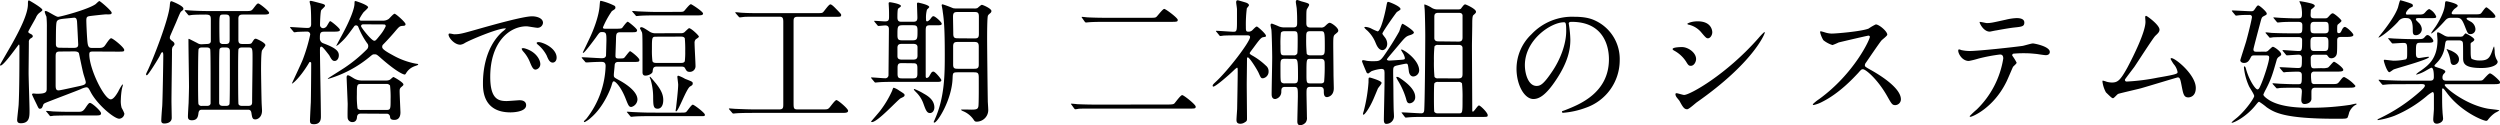
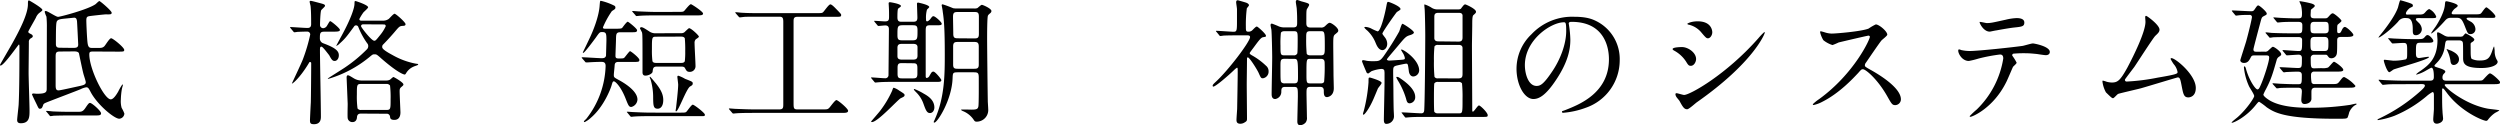
<svg xmlns="http://www.w3.org/2000/svg" width="858.3" height="42.98" viewBox="0 0 858.3 42.98">
  <g id="レイヤー_2" data-name="レイヤー 2">
    <g id="レイヤー_1-2" data-name="レイヤー 1">
      <g>
        <path d="M10.6,13.15a1.33,1.33,0,0,0-.69,1.3c0,1.67-.09,9-.09,10.51,0,2,.32,11.12.32,13,0,2.08,0,4.35-3,4.35-1.25,0-1.25-.79-1.25-1.16,0-.55.46-4.35.51-5.18.27-5.1.27-14.54.27-20,0-.18,0-.69-.18-.69S1.34,22.51.19,22.51c-.14,0-.19-.1-.19-.23s3.66-6.35,4.31-7.55C6.67,10.47,9.59,4.86,9.59,1.44c0-.84,0-1.3.37-1.3.09,0,4.58,2.59,4.58,3.24,0,.23,0,.28-1.11,1.11a4.1,4.1,0,0,0-1.11,1.58c-.37.74-2.6,4.58-2.6,4.77,0,.41.14.46.93.88.37.18.6.37.6.78C11.25,12.74,11,12.92,10.6,13.15Zm21.77,4.54c-1.34,0-1.71,0-1.71,1,0,5,5.14,15.42,7.36,15.42.88,0,1.85-1.43,2.55-2.64A18.59,18.59,0,0,1,42,29a.2.2,0,0,1,.19.18c0,.14-.28,1.07-.33,1.3a24.78,24.78,0,0,0-.37,3.7,8.15,8.15,0,0,0,.28,2.87A10.86,10.86,0,0,1,42.7,39a1.88,1.88,0,0,1-1.76,1.76c-1.72,0-7.46-4.77-9.77-9.08-.65-1.25-.88-1.71-1.53-1.71a6.49,6.49,0,0,0-1.95.65c-.69.32-10,3.84-11.81,4.58-.64.28-.92.42-1.06.84-.28.78-.42,1.29-1.11,1.29-.33,0-.42,0-1-1.25-.28-.6-1.71-3.47-1.71-3.66s.18-.32.5-.32c.14,0,.93.09,1.12.09,3.28,0,3.42-.6,3.42-1.85,0-3,.05-17.64.05-21a34,34,0,0,0-.14-3.61,9.79,9.79,0,0,1-.6-1.62c0-.14.05-.33.37-.33.65,0,3.47,2,4.21,2s10.24-2.5,12.88-4.35C33,1.3,33.85.37,34.13.37s4.21,3.33,4.21,4-.64.56-1.94.56c-.6,0-5.42.55-5.65.6-.83.14-1.11.33-1.11,1.48s.23,6.3.42,7.69c.23,1.76.78,1.76,1.85,1.76h1.62c1.16,0,1.67,0,2.27-.56.37-.32,1.76-2.77,2.36-2.77s4.49,3.15,4.49,4c0,.6-.23.6-2.45.6Zm-5.79,20.7c1.34,0,1.85,0,2.78-1.39s1.2-1.67,1.53-1.67c.69,0,3.8,2.78,3.8,3.57s-.79.74-2.5.74h-8c-4,0-5.37.09-5.84.09a6.3,6.3,0,0,1-1,.14c-.18,0-.28-.14-.41-.32l-.88-1.07c-.14-.13-.24-.23-.24-.27s.1-.14.19-.14c.32,0,1.76.14,2,.18,2.27.1,4.17.14,6.34.14Zm-6-20.7c-1.48,0-1.48.56-1.48,2.13v9.4c0,1.21.14,1.81,1,1.81.46,0,2.13-.37,7.18-1.48,1.43-.33,2.17-.51,2.17-1.3,0-.46-.74-2.55-.83-3-.32-1.12-1.48-6.86-1.53-7-.32-.6-1.2-.6-1.8-.6ZM25,16.44c1.11,0,1.85-.05,1.85-1.16,0-.14-.37-7.64-.41-8-.1-.65-.23-1.21-1-1.21l-3.66.37c-1.2.14-1.76.28-2.13.7s-.46,1.29-.46,8c0,1.25.78,1.25,1.52,1.25Z" />
-         <path d="M59.15,14.08c.51.37.74.65.74,1s0,.28-.65,1.06a3,3,0,0,0-.19,1.3c0,2.73-.18,14.82-.18,17.27,0,.93.09,4.91.09,5.75,0,1.38-1.25,1.94-2.59,1.94-1,0-1-.74-1-1,0-.74.18-3.29.32-4.91.14-1.8.37-15.42.37-17.5,0-.14,0-1.07-.32-1.07s-.51.51-.93,1.35-3.93,6.57-4.4,6.57c-.18,0-.27-.23-.27-.37s.46-1.06.55-1.25c1.81-3.75,7.27-17.64,7.6-22.32.09-1.07.13-1.48.6-1.48.14,0,4.07,1.57,4.07,2.5,0,.41-.09.51-.74,1-.28.23-.46.6-1.8,3.84-.33.74-1.95,4.45-1.95,4.49a1.72,1.72,0,0,0-.14,1A2.78,2.78,0,0,0,59.15,14.08ZM71,15.1c.74,0,1.29-.19,1.38-.88V7.13c0-1.62,0-2.13-1.89-2.13-.1,0-3.39,0-4.59.14-.14,0-.83.14-1,.14s-.23-.14-.42-.32l-.88-1.07c-.18-.23-.18-.23-.18-.28s0-.14.13-.14c.28,0,1.72.14,2,.14,1.35.09,3.75.19,6.35.19h12c2.13,0,2.36,0,3-.79,1.25-1.62,1.38-1.81,1.8-1.81S92.4,3.8,92.4,4.4s-1,.6-2.5.6H83.46c-.7,0-1.62,0-1.62,1.39v7.32c0,1.25.55,1.39,1.39,1.39h2c.7,0,1.07-.1,1.3-.51.65-1,.79-1.3,1.3-1.3.23,0,3.29,1.34,3.29,2.22,0,.33-1,1.49-1.16,1.81-.33.74-.33,5.7-.33,6.85,0,.7.1,7.88.19,11,0,.42.14,2.36.14,2.82,0,2.23-1.48,3-2.27,3-1,0-1.11-.51-1.39-2.32-.19-1-.79-1-1.2-1H69.38c-.46,0-1.11,0-1.25,1.21-.14,1.06-.32,2.41-2.27,2.41-1.34,0-1.34-.84-1.34-1.39s.18-3.75.23-4.45c.09-2.82.14-5.28.14-5.6,0-2.27-.19-13.48-.19-16,0-.46,0-.51.14-.51s2.41,1.21,2.83,1.39a2.54,2.54,0,0,0,1.53.47Zm0,21.25c.37,0,1.16,0,1.3-.83,0-.42,0-8.71,0-9.77,0-1.44,0-8.48-.13-8.85-.24-.6-.93-.6-1.21-.6H69.38c-.28,0-1,0-1.2.6C68,17.27,68,26.72,68,28.16c0,.88,0,7.22.14,7.59a1.11,1.11,0,0,0,1.2.6Zm6.58,0c.27,0,1,0,1.2-.6.14-.37.14-9.26.14-10.7v-7.5c0-.92-.46-1.25-1.34-1.25h-1c-.27,0-1,0-1.2.6-.14.37-.14,5.33-.14,6.12,0,1.2,0,12.08,0,12.45.14.7.6.88,1.29.88ZM76.6,5c-1.29,0-1.29.33-1.29,4.17,0,.83,0,5.05.14,5.37a1.15,1.15,0,0,0,1.15.56h1c1.25,0,1.25-.79,1.25-1.9V6.53c0-.69,0-1.53-1.25-1.53Zm8.62,31.35c1,0,1.34-.37,1.34-1.29,0-3.62.14-11,.14-14.91,0-3.48,0-3.85-1.34-3.85H83.13c-.32,0-1,0-1.25.6-.13.37-.13,5.33-.13,6.72,0,1.2,0,11.76.13,12.13.24.6,1,.6,1.25.6Z" />
        <path d="M111.25,10.88c-1.43,0-1.43.7-1.43,2.36A1.71,1.71,0,0,0,111,14.87c4.4,1.62,5.33,2.73,5.33,4.12,0,1.16-.69,1.94-1.43,1.94s-1.07-.46-1.9-2c-.61-.74-2.18-2.92-2.64-2.92s-.51.37-.51,1.21c0,3.24.32,19.17.32,22.78,0,.7,0,2.64-2.36,2.64-1.16,0-1.39-.32-1.39-1.34,0-.37.23-5.28.28-5.93s.14-10.28.14-13.66a.39.39,0,0,0-.42-.42c-.18,0-.23.1-.46.51-3.15,5.19-5.75,7.18-5.75,6.86,0-.05,3.25-6.9,3.76-8.25a59.55,59.55,0,0,0,2.54-8.56,1,1,0,0,0-.92-1c-1.81,0-3.38.1-3.52.1a7,7,0,0,1-1,.13c-.13,0-.23-.09-.41-.32l-.88-1.06a.75.75,0,0,1-.19-.28.14.14,0,0,1,.14-.14c.46,0,5,.32,5.84.32,1.25,0,1.25-.92,1.25-1.39,0-1.71,0-4.3-.19-6.06,0-.23-.32-1.25-.32-1.53s.14-.33.41-.33,2.83.7,3.38.84c1,.28,1.49.41,1.49.88,0,.28-1.12,1.2-1.3,1.48-.32.51-.42,4.63-.42,5.05A1.09,1.09,0,0,0,111,9.68a1.64,1.64,0,0,0,1.26-.83c.83-1.39.88-1.58,1.15-1.58s3.29,2.41,3.29,3-1,.6-2.45.6ZM131.4,7.09a3.24,3.24,0,0,0,2.08-.61c.33-.27,1.58-1.76,2-1.76s3.75,2.92,3.75,3.57-.7.56-1.11.6c-.93.09-1.11.28-2.64,2.09-.14.18-2.27,2.64-3.94,4.3a1,1,0,0,0-.32.79c0,.42,0,.93,3.52,2.82a25.79,25.79,0,0,0,8.19,3c.37,0,.65.09.65.28s-1.16.51-1.43.64a5.47,5.47,0,0,0-2.78,2.41c-.1.14-.24.37-.42.37-.42,0-2.55-.74-7.92-5.41-1.67-1.49-1.76-1.53-2.41-1.53s-.65,0-1.85,1a39.8,39.8,0,0,1-14,7.41c-.09,0-.23,0-.23-.09s4.87-3.11,5.75-3.71A48.9,48.9,0,0,0,126,16.9a1.5,1.5,0,0,0,.42-1.06,1.37,1.37,0,0,0-.37-1A26.25,26.25,0,0,1,123,9.22a.82.82,0,0,0-.74-.51c-.47,0-.6.23-.88.64-2.46,3.34-2.87,3.89-4.82,5.65a3.24,3.24,0,0,1-1.16.79s1.67-3.15,1.76-3.29c3.71-6.76,4.5-10,4.54-11.06s0-1.07.42-1.07c.09,0,4.26,1.34,4.26,2.13,0,.37-1.53,1.58-1.71,1.9a18,18,0,0,0-1.3,2.13c0,.51.42.56.69.56ZM124,39c-.65,0-1.3.1-1.44,1.16,0,.46-.18,1.76-1.57,1.76a1.61,1.61,0,0,1-1.62-1.34c-.1-.7,0-4.12,0-4.91,0-.09-.37-8.89-.37-9.12s.09-.7.41-.7.51.09,2,1a5.13,5.13,0,0,0,2.92.79h8.29a2.5,2.5,0,0,0,1.25-.28c.18-.09,1-.92,1.2-.92s3.43,1.85,3.43,2.54c0,.33-.23.47-.7.88s-.6.65-.6,1.44c0,1.16.28,7,.28,7.22,0,.51,0,2.64-2.08,2.64-1.3,0-1.44-.51-1.49-1.11a1.13,1.13,0,0,0-1.29-1Zm0-10.18c-1.48,0-1.48.37-1.48,3.61a30,30,0,0,0,.23,4.81,1.38,1.38,0,0,0,1.25.51h8.62c1.48,0,1.48-.37,1.48-3.61a35.66,35.66,0,0,0-.19-4.77,1.43,1.43,0,0,0-1.29-.55Zm.74-20.47c-.51,0-.78.23-.78.64s3.56,5,4.53,5c.47,0,.61-.19,2.13-2.08a13.64,13.64,0,0,0,1.81-2.92c0-.6-.51-.6-.74-.6Z" />
-         <path d="M155.9,11.76c1.95,0,2.64-.18,9-2C169,8.61,179.61,5.6,182.67,5.6c1.67,0,3.75.65,3.75,2.23a1.85,1.85,0,0,1-1.9,1.71c-.6,0-3.24-.51-3.75-.51-5.88,0-12.46,5.42-12.46,17.37,0,7.78,2.92,8.29,5.65,8.29.7,0,4-.28,4.4-.28,1.44,0,2.27.6,2.27,1.71,0,2.46-5.09,2.46-5.37,2.46-9.45,0-9.45-7.74-9.45-9.91s.05-11.86,6.72-17.83a8.94,8.94,0,0,0,1.16-1c0-.09-.19-.09-.28-.09-2.69,0-12.27,4.08-13.8,5a3.59,3.59,0,0,1-1.58.6c-2.31,0-4.53-3.1-3.93-3.75C154.28,11.35,155.62,11.76,155.9,11.76ZM185.5,22a1.88,1.88,0,0,1-1.62,1.9c-.84,0-1.26-.88-2-2.69a12.1,12.1,0,0,0-2.31-3.61,2.54,2.54,0,0,1-.47-.84c0-.23.51-.27.93-.18C184,17.64,185.5,20.52,185.5,22Zm5.6-2.23c0,1.21-.74,1.72-1.34,1.72-1.12,0-1.63-1.34-2.09-2.46a12,12,0,0,0-3-3.7c-.24-.19-.42-.37-.42-.6s.51-.28.65-.28a4.26,4.26,0,0,1,1.15.23C188.74,15.56,191.1,17.55,191.1,19.77Z" />
        <path d="M212.36,21.26c-.92,0-1.29.32-1.34,1.2s-.28,2.73-.28,3.24c0,.84.09.88,1.62,1.72,1.72.92,6.49,3.7,6.49,6.76a2.76,2.76,0,0,1-2.09,2.54c-.83,0-1-.41-2.08-3.14-1.62-4-3.47-5.65-3.89-5.65s-.46.18-.88,1.57c-.23.79-2.5,7-6.95,10.84a9,9,0,0,1-2.22,1.57c-.23,0-.28-.14-.28-.18,0-.24.79-.84.88-1a30.67,30.67,0,0,0,6.58-18.06c0-1.34-.74-1.43-1.58-1.43-1.11,0-3.29.09-4.49.18l-.65,0c-.14,0-.23-.09-.37-.28l-.92-1.06c-.19-.24-.19-.24-.19-.33s.05-.09.14-.09c1.06,0,5.74.32,6.67.32.51,0,1.34,0,1.53-.88,0-.23.14-4.81.14-5.28,0-2.41-.1-2.82-1.58-2.82-.74,0-.88.23-2.13,2-.65.88-3.8,5.14-4.21,5.14-.1,0-.19-.05-.19-.14.79-1.62,2.13-4.4,2.59-5.42.84-1.8,3-6.9,3.2-10.88C206,.42,206,.28,206.3.28A20.34,20.34,0,0,1,211,2a.67.67,0,0,1,.28.6c0,.46-.18.56-1.2,1.2A29.81,29.81,0,0,0,207,9.4c0,.46.46.46.69.46h3.94c1.43,0,1.8-.09,2-.32s1.48-2.08,1.9-2.08c.23,0,3.19,2.36,3.19,2.91,0,.7-.55.7-1.8.7h-4c-1.34,0-1.39.69-1.43,2.08,0,.93-.19,5.37-.19,6,0,.92.51.92,1.25.92,1.07,0,1.48,0,1.76-.23s1.72-2.27,2-2.27,3.2,2.27,3.2,3-.33.7-2.87.7Zm21,17.41c1.81,0,2,0,2.36-.37s1.67-2.36,2.13-2.36S242,38.76,242,39.36s-.19.51-2,.51H223.57c-1,0-4.21,0-5.83.14-.14,0-.84.09-1,.09s-.27-.09-.41-.27l-.88-1.07c-.19-.23-.24-.23-.24-.32s.1-.09.19-.09c.32,0,1.76.13,2,.13,2.13.1,4.21.19,6.34.19Zm-.92-34.59c1.89,0,2.13,0,2.5-.38s1.8-2.26,2.27-2.26c.27,0,4.16,2.54,4.16,3.19s-.78.65-2.27.65h-13.7c-1,0-4.22,0-5.84.14-.14,0-.83.09-1,.09s-.28-.09-.42-.32l-.88-1c-.18-.23-.23-.28-.23-.33s.09-.09.19-.09c.32,0,1.76.14,2,.14,2.13.09,4.22.19,6.35.19Zm1.43,7.31a1.63,1.63,0,0,0,1.39-.6c1.07-1,1.2-1.11,1.34-1.11.7,0,3.34,2.5,3.34,2.87s-1,.83-1.11,1a1.73,1.73,0,0,0-.37,1.25c0,1.25.32,6.67.32,7.78a1.93,1.93,0,0,1-2,2.09c-.92,0-1.11-.37-1.62-1.3-.14-.28-.42-.51-1.25-.51h-8.38c-1.25,0-1.34.56-1.48,1.76-.05.6-1.35,1.34-2.46,1.34s-1-1-1-1.52c0-11.63,0-12.65-.18-13.3-.09-.23-.7-1.38-.7-1.43a.46.46,0,0,1,.47-.37c.46,0,1,.32,2.78,1.48a3.52,3.52,0,0,0,2.17.6Zm-8.8,17.09c1.58,2,2.64,3.71,2.64,5.84s-.92,3-1.9,3c-1.48,0-1.53-1.07-1.57-3.71a21.35,21.35,0,0,0-.88-6.3,5.73,5.73,0,0,1-.33-.83s.05-.09.14-.14S224.82,28.2,225.05,28.48Zm.33-15.88c-1.58,0-1.58.09-1.58,4.26A28.72,28.72,0,0,0,224,21c.23.6.92.6,1.39.6h8.33c.47,0,1.16,0,1.39-.6a26,26,0,0,0,.14-3.43,42.35,42.35,0,0,0-.14-4.4c-.23-.6-1-.6-1.39-.6ZM232.92,26a12.4,12.4,0,0,1,2.27,1.06c2.37.93,2.64,1,2.64,1.58s-.32.69-.92,1.06c-1.3.83-4,8.52-4.77,8.52a.16.16,0,0,1-.19-.18,7.47,7.47,0,0,1,.14-.88c.14-1.35.74-6.3.74-8.11,0-.41-.28-2.45-.28-2.64a.47.47,0,0,1,.14-.37A.4.4,0,0,1,232.92,26Z" />
        <path d="M260.76,5.74c-3.51,0-5.09,0-5.55.1-.14,0-1.07.13-1.21.13s-.32-.13-.46-.32l-.88-1a3.29,3.29,0,0,1-.23-.32c0-.1.09-.14.18-.14.33,0,1.76.18,2,.18,2.27.14,4.17.14,6.35.14h19.08c1.94,0,2.17,0,2.54-.32s1.95-2.69,2.5-2.69,1.76,1.34,2.41,2c1.16,1.21,1.3,1.35,1.3,1.62,0,.65-.23.65-2,.65h-13c-1.34,0-1.34.7-1.34,1.76V35.1c0,2,0,2.46,1.34,2.46h8.52c1.67,0,1.85,0,2.41-.56.41-.41,1.94-2.64,2.45-2.64s4,2.92,4,3.66-.93.74-2.22.74H258.59c-2.73,0-4.77.05-5.84.14-.18,0-.78.09-.92.09a.57.57,0,0,1-.47-.27l-.92-1.07c-.1-.14-.19-.23-.19-.32s.05-.1.19-.1c.32,0,1.71.14,2,.14,2.27.1,4.67.19,6.34.19h8.75c1.35,0,1.39-.6,1.39-1.81V7.55c0-1.48-.28-1.81-1.39-1.81Z" />
        <path d="M306.71,28.11c-1.43,0-3.52,0-5.14.14-.14,0-.83.09-1,.09s-.28-.09-.42-.28L299.26,27c-.19-.23-.19-.23-.19-.33s.09-.09.19-.09c.64,0,3.79.28,4.53.28a1.09,1.09,0,0,0,1.25-1c0-.37.14-14.45.14-15.79,0-.79-.23-1.34-1.29-1.34-.33,0-2,.18-2.27.18s-.23-.09-.42-.28l-.88-1.06c-.18-.23-.18-.23-.18-.33s.09-.09.14-.09c.5,0,3,.19,3.56.19,1.39,0,1.39-.6,1.39-1.81,0-.88,0-1.85-.05-2.69,0-.27-.09-1.66-.09-1.71,0-.32.28-.37.46-.37s3.76.56,3.76,1.3c0,.23-.33.41-.93.88-.28.18-.28,2.36-.28,3,0,1.53.7,1.53,1.62,1.53h3.48c1,0,1.76,0,1.76-1.39,0-.65-.14-4-.14-4.77a.37.37,0,0,1,.41-.42s3.8.74,3.8,1.53c0,.18-.69.74-.79.92a10.14,10.14,0,0,0-.32,3.2c0,.42,0,.79.37.79s.79-.47,1-.65c.74-1,.84-1.11,1.21-1.11.55,0,2.82,2,2.82,2.59s-.88.51-2.13.51h-1.67c-1.66,0-1.71.32-1.71,2.32V26.07c0,.23,0,.7.37.7a1.24,1.24,0,0,0,.88-.65c.79-1.39.88-1.53,1.44-1.53s2.68,2.55,2.68,2.92c0,.6-.6.6-1.71.6Zm3.85,4.54c0,.46-.33.6-1.3,1.06s-7.92,8.2-9.91,8.2c-.19,0-.28-.09-.28-.18s2.83-3.25,3.29-3.94a34.33,34.33,0,0,0,3.94-6.67c.18-.56.32-1,.55-1a6.85,6.85,0,0,1,1.9,1C310.37,32.14,310.56,32.28,310.56,32.65Zm2.5-18.8c1.94,0,1.94-.37,1.94-3.43,0-1.67-.46-1.76-1.94-1.76h-3c-1.95,0-1.95.37-1.95,3.43,0,1.66.46,1.76,1.95,1.76Zm0,6.62c1.11,0,1.94,0,1.94-1.39V16.21c0-1.16-1-1.16-1.94-1.16h-3c-1.11,0-1.95,0-1.95,1.39,0,.32,0,2.73,0,2.83,0,1.2.92,1.2,1.9,1.2Zm-3.2,1.2c-1.11,0-1.71,0-1.71,1.58v2.08c0,1.53.51,1.58,1.71,1.58h3.38c1.11,0,1.72-.05,1.72-1.58v-2c0-1.57-.51-1.62-1.72-1.62Zm10.93,15.24c0,.88-.51,1.9-1.53,1.9s-1.43-1-2.17-3.06a10.28,10.28,0,0,0-2.55-4.07c-.19-.19-.79-.79-.79-.93a.18.18,0,0,1,.19-.19,20.43,20.43,0,0,1,3.19,1.58C318.29,32.79,320.79,34.18,320.79,36.91Zm13.62-34a2.55,2.55,0,0,0,1.15-.14c.23-.14,1.21-1.11,1.53-1.11s3.29,1.25,3.29,2.13a1,1,0,0,1-.37.7c-.65.55-.7.64-.83.88-.28.6-.28,6.62-.28,7.87,0,2.82.14,16.11.23,21.49,0,.37.14,2.22.14,2.64a4,4,0,0,1-3.89,4.4c-.6,0-.74-.1-1.16-.75a8.06,8.06,0,0,0-3.61-2.87c-.05,0-.88-.41-.6-.51s3,0,3.52,0c1.8,0,2.17-.23,2.36-1.06s.14-8.43.14-9.82c0-1.76-.28-1.94-1.81-1.94h-5.28c-1.85,0-1.81.18-1.9,2.13-.28,7.41-5.23,15.14-6.25,15.14a.21.21,0,0,1-.23-.19c0-.18.42-.92.46-1.11,3.34-7.5,3.34-15.51,3.34-22.23,0-8.66-.28-11.85-.7-14.54,0-.37-.37-2.17-.37-2.27s.14-.27.33-.27a38.15,38.15,0,0,1,3.61,1.34,7.17,7.17,0,0,0,1.39.09Zm-.05,10.28c1.2,0,1.71-.09,1.71-1.53V5.7c0-1.58-.6-1.58-1.8-1.58H329c-1.3,0-1.81.09-1.81,1.67,0,.83.09,4.91.09,5.83,0,1.53.61,1.53,1.9,1.53Zm-.14,10.42c1.07,0,1.81,0,1.81-1.39,0-1.66,0-4.54,0-6.25,0-1.53-.69-1.57-1.76-1.57h-5.14c-1.2,0-1.9,0-1.9,1.52,0,.88,0,5.28,0,6.26,0,1.39.6,1.43,1.71,1.43Z" />
-         <path d="M400.41,35.89c2.13,0,2.5-.09,2.82-.42s2.09-2.82,2.64-2.82,4.63,3.24,4.63,3.94-.23.69-2.4.69H376c-3.89,0-5.28,0-5.83.09a6.67,6.67,0,0,1-1,.14c-.19,0-.33-.23-.42-.32L367.9,36s-.23-.27-.23-.32.09-.09.18-.09c.33,0,1.76.14,2,.18,2.27.09,4.17.14,6.34.14ZM394.25,6.11c2.18,0,2.41,0,2.82-.37s2.13-2.68,2.64-2.68,4.63,3.1,4.63,3.75-.23.69-2.4.69H379.71c-3.89,0-5.28.09-5.88.14-.14,0-.84.09-1,.09s-.32-.18-.41-.27l-.88-1.25a1.69,1.69,0,0,1-.19-.28.13.13,0,0,1,.14-.14c.32,0,1.76.18,2,.18,2.27.1,4.21.14,6.39.14Z" />
        <path d="M425.89,12.13c-1.3,0-4.26,0-5.93.1a8.34,8.34,0,0,1-1,.13c-.19,0-.28-.13-.42-.32L417.69,11c-.19-.19-.23-.24-.23-.33s.09-.09.18-.09c.93,0,5,.32,5.84.32,1.2,0,1.2-.41,1.2-4.21V3.15c0-.37-.28-2-.28-2.32s.05-.74.56-.74c.09,0,3,.84,3,.88.37.14.84.47.84.84,0,.18-.65.88-.74,1.06a43.46,43.46,0,0,0-.33,6.21c0,1.43,0,1.8.88,1.8a1.87,1.87,0,0,0,1.48-.65c1-1,1.16-1.11,1.44-1.11s3.1,2.5,3.1,3.15c0,.33,0,.33-1,.51-.69.09-1.48,1.16-3.19,3.48-1.25,1.66-1.39,1.85-1.39,2s.05.33.69.7a23.59,23.59,0,0,1,4.91,3.61,2.41,2.41,0,0,1,.88,1.94,2.3,2.3,0,0,1-1.94,2.37c-.65,0-.74-.19-1.48-1.86-.47-1.06-3.11-5.32-3.71-5.32-.28,0-.28.37-.28.51,0,1.34-.09,7.45-.09,8.66,0,1.85.09,10.05.09,11.71,0,.79,0,1-.88,1.49a2.6,2.6,0,0,1-1.39.41c-1.06,0-1.34-.51-1.34-1.29s.23-3.43.23-4c.05-2.36.19-10.24.19-12.41,0-1.39,0-1.53-.28-1.53a6.58,6.58,0,0,0-1,.83c-1.81,1.76-6.3,5.65-7.08,5.65-.14,0-.24-.09-.24-.32s.24-.56.84-1.11c4.44-4,12-14,12-15.56,0-.61-.6-.61-1.11-.61Zm24,17.69c-1.34,0-1.34.61-1.34,2.37,0,1.11.14,6.76.14,8A2.62,2.62,0,0,1,448.3,42a2.77,2.77,0,0,1-1.9,1c-1,0-1-1-1-1.39,0-.65.18-7.69.18-8.48,0-2.92,0-3.29-1.38-3.29h-3c-1.3,0-1.3.74-1.3,1.81A2.49,2.49,0,0,1,437.83,34c-1.25,0-1.25-1.25-1.25-1.72,0-1.8.19-10.55.19-12.55,0-1.71-.14-8.38-.28-9.58a14,14,0,0,1-.28-1.48c0-.14,0-.56.47-.56.09,0,2.17.83,2.31.93a5,5,0,0,0,2.13.37H444c1.34,0,1.34-.65,1.34-1.86s0-2.59-.14-4.53c0-.33-.32-2-.32-2.37S445,0,445.43,0a11.42,11.42,0,0,1,1.2.42c2.55.69,2.83.78,2.83,1.34a10.9,10.9,0,0,1-.79,1.39c-.18.65-.18,1.06-.18,4.63,0,.74,0,1.67,1.39,1.67h3.51A1.82,1.82,0,0,0,455,8.89c.83-.79,1.16-1.06,1.53-1.06.6,0,2.92,1.66,2.92,2.64,0,.41-.14.55-.88,1.15s-.84.65-.84,3.71c0,1.43.09,8.66.09,10.33,0,.64.1,3.89.1,4.63,0,2.82-2.18,3.05-2.32,3.05-1.11,0-1.11-1.15-1.11-2.17,0-1.25-.69-1.35-1.48-1.35ZM444.13,19a1.21,1.21,0,0,0,1.25-.65c.14-.37.14-4,.14-4.59,0-2.73,0-3.05-1.39-3.05H441c-.46,0-1.06.09-1.25.6a35.12,35.12,0,0,0-.14,4.35c0,3,0,3.34,1.39,3.34ZM441,20.19c-1.39,0-1.39.56-1.39,2.69,0,4.54,0,5.05.37,5.42a1.47,1.47,0,0,0,1.07.32h3.2c1.38,0,1.38-.6,1.38-2.41,0-6-.13-6-1.48-6ZM453.39,19c1.44,0,1.44-.56,1.44-3.11,0-5.18-.09-5.18-1.48-5.18h-3.52c-1.39,0-1.39.55-1.39,2.41a49,49,0,0,0,.18,5.32c.28.56,1,.56,1.26.56Zm-3.51,1.2c-1.35,0-1.35,0-1.35,5.14,0,3,0,3.29,1.39,3.29h3.47c.33,0,1,0,1.21-.6a56.07,56.07,0,0,0,.18-6.35c0-1.15-.41-1.48-1.39-1.48Z" />
        <path d="M474.24,23.66a12.69,12.69,0,0,0-3.38.79c-.18.09-1,.79-1.16.79a.82.82,0,0,1-.51-.32c-.13-.28-1.57-3.66-1.57-3.85,0-.37.23-.42.42-.42a11.44,11.44,0,0,1,1.25.24A16.63,16.63,0,0,0,472,21c1.58,0,2-.33,3-1.67a99.45,99.45,0,0,0,5.38-8.52c.18-.42.78-2.64,1.11-2.64s3.93,2.31,3.93,3c0,.46-1.06.83-1.43.92-1.3.42-1.58.7-4.08,3.71-3.38,4-3.75,4.4-3.75,4.63s.51.37.74.37,2.55-.14,3.06-.19c2.13-.13,2.36-.13,2.36-.69a5.12,5.12,0,0,0-.93-2.08c0-.1-.37-.61-.37-.65s.05-.19.14-.19c.79,0,6.07,3.57,6.07,7.18a2.15,2.15,0,0,1-2,2.08c-1,0-1.43-1-1.53-1.71-.32-2.41-.32-2.69-.92-2.69-.42,0-3.15.61-3.48.7-1,.32-1,.69-1,2.36,0,.93.09,5.51.09,6.53,0,1.3.05,5.47.1,6.48,0,.19.09,1.3.09,2.09a2.6,2.6,0,0,1-2.69,2.5c-.78,0-.78-1.07-.78-1.39,0-1.39.23-11,.23-13.11V25.38a5.45,5.45,0,0,0-.1-1.25C475.08,23.8,474.71,23.66,474.24,23.66Zm.09,4.82c0,.37-1.15,1.62-1.29,1.95-.23.55-1.25,3-1.48,3.52-1.58,3.61-3.11,5.41-3.38,5.41s-.24-.09-.24-.27.33-1.16.37-1.39a54.1,54.1,0,0,0,1.53-9.45c0-1.48,0-1.62.37-1.62a1.76,1.76,0,0,1,.51.09C472.21,27.18,474.33,27.88,474.33,28.48ZM480.82,3.1c0,.23-.14.33-1.21,1-.23.13-5,6.9-5,7.4,0,.24.14.38,1,1.53a3.78,3.78,0,0,1,.65,2c0,1.48-1,2.18-1.62,2.18-1.39,0-2.08-1.81-2.41-2.6a11.78,11.78,0,0,0-2.82-4.12c-.14-.09-1-.88-1-1.06s.32-.19.41-.19a5.27,5.27,0,0,1,2.23.7,18.73,18.73,0,0,0,1.9.83c1.11,0,2.59-6.3,3-8.57.28-1.48.32-1.62.79-1.53S480.82,2.18,480.82,3.1Zm5.05,30.2A2.06,2.06,0,0,1,484,35.47c-.78,0-1-.51-1.25-1.52a25.39,25.39,0,0,0-2.64-6,10.42,10.42,0,0,1-.74-1.39c0-.14.1-.18.23-.18a2,2,0,0,1,.93.37C484.2,29.18,485.87,31.35,485.87,33.3ZM481.42,39c-.18-.23-.23-.23-.23-.33s.14-.09.18-.09c.93,0,5.56.32,6.58.32.83,0,.93-.5,1-.92.23-2.6.37-21.72.37-25.75,0-1.9-.09-7.09-.18-8.66,0-.28-.14-1.48-.14-1.76s0-.28.14-.28a10.87,10.87,0,0,1,2.17,1,3.66,3.66,0,0,0,2.23.7h7c.78,0,1-.14,1.25-.56.83-1.06.92-1.15,1.29-1.15.19,0,3.66,1.52,3.66,2.5,0,.37-.14.51-.92,1.2-.37.32-.37,2-.37,3.43,0,1-.1,6-.1,7.08,0,3.15.1,18.39.1,21.86,0,.51,0,.74.23.74.41,0,1.62-2.13,2.08-2.13s3,2.46,3,3.34c0,.6-.19.6-2,.6h-20c-1.52,0-3.47,0-5.09.14-.14,0-.83.09-1,.09s-.28-.09-.42-.28Zm19.31-12.09c1.39,0,1.39-.74,1.39-1.85V16.58c0-.32,0-1.16-1.3-1.16h-7.17a1.25,1.25,0,0,0-1.16.51,39.84,39.84,0,0,0-.19,5,48.18,48.18,0,0,0,.19,5.46,1.22,1.22,0,0,0,1.16.51Zm.14,12c1.25,0,1.25-.18,1.25-5a47,47,0,0,0-.18-5.28,1.34,1.34,0,0,0-1.21-.51h-7.08a1.34,1.34,0,0,0-1.21.51c-.14.28-.14,4.36-.14,5.14s0,4.36.14,4.64a1.4,1.4,0,0,0,1.21.5Zm-.09-24.63c1.34,0,1.34-.88,1.34-1.58s0-7.27,0-7.5c-.14-.56-.47-.79-1.3-.79h-7c-1.35,0-1.39.7-1.39,1.58V13.2c.09.65.46,1,1.34,1Z" />
        <path d="M538.58,8.15c0,.14.09.32.09.51a36.26,36.26,0,0,1,.46,5c0,3.1-.69,7.41-4.77,13.57-3.7,5.65-6.07,6.76-7.92,6.76-3.06,0-5.79-4.77-5.79-10.42a16.33,16.33,0,0,1,5.14-11.81,19.17,19.17,0,0,1,14.78-6c4.21,0,6.16.84,7.45,1.48a14.53,14.53,0,0,1,8.06,13.48A17.26,17.26,0,0,1,544.41,37a28.56,28.56,0,0,1-7.69,1.72c-.18,0-.46,0-.46-.33s.09-.18,1.25-.65c4.82-1.9,14.87-5.88,14.87-17.41,0-1.81-.19-12.83-12.83-12.83C538.62,7.5,538.58,7.87,538.58,8.15ZM523.52,22.37c0,3,1.21,7.13,4,7.13,1.35,0,2.46-.56,5.65-5.37,2.46-3.75,4.54-8.89,4.54-13.48,0-2.78-.18-3-.79-3C532.55,7.64,523.52,13.62,523.52,22.37Z" />
        <path d="M582.3,20.28c0,.93-.69,2.32-1.81,2.32-.69,0-.92-.28-1.62-1.44a11.21,11.21,0,0,0-4.21-3.84c-.14-.09-.42-.28-.42-.46,0-.65,2.64-.7,3.24-.7C579.47,16.16,582.3,18,582.3,20.28Zm-5.7,14.36c-.14-.23-1-1.2-1.11-1.44a1.94,1.94,0,0,1-.28-.88c0-.18.14-.32.42-.32s2.18.6,2.55.6c2,0,14.45-6.94,25.52-19.49a21.63,21.63,0,0,1,2-2.09.17.17,0,0,1,.18.19c0,.51-4.07,10.42-23.25,23.85-.55.37-2.78,2.45-3.38,2.45C578.22,37.51,577.76,36.77,576.6,34.64Zm11.26-23.57c0,1.06-.74,2.08-1.48,2.08-.51,0-.75-.18-2.41-2.17a8,8,0,0,0-4-2.46c-.18,0-.69-.18-.69-.32s1.3-.88,3.57-.88C587.86,7.32,587.86,10.93,587.86,11.07Z" />
        <path d="M641.49,12.23c-.32,0-10,2.27-10.28,2.36a20.53,20.53,0,0,1-2.08.88A9.6,9.6,0,0,1,626,13.8a9.19,9.19,0,0,1-1.11-2.69c0-.23,0-.37.27-.37.05,0,1.07.28,1.21.33a8.41,8.41,0,0,0,2.45.46c1.58,0,10.28-.74,12.69-1.71A17.3,17.3,0,0,1,644,8.38c1.11,0,3.94,2.36,3.94,3.52,0,.42-1.72,1.67-2,2-.92,1.11-4.58,6.53-5.32,7.6a1.47,1.47,0,0,0-.37.92c0,.42.09.51,2,1.58s10.37,5.88,10.37,10.09a2,2,0,0,1-1.9,2c-1.06,0-1.25-.32-2.87-3.19-3.2-5.61-7.27-9.13-8.29-9.13-.46,0-.6.14-1.62,1.3-1.62,1.71-6.35,6.9-12.37,9.91a11.54,11.54,0,0,1-2.87,1.07c-.09,0-.32,0-.32-.28a14.19,14.19,0,0,1,2.13-1.72c12.09-8.75,17.6-20.74,17.46-21.48A.52.52,0,0,0,641.49,12.23Z" />
        <path d="M692.35,21.53c0,.33-1.11,1.21-1.25,1.44s-1.9,4.45-2.32,5.23c-4.44,8.94-11.67,11.9-12.27,11.9-.19,0-.28-.09-.28-.23a30.88,30.88,0,0,1,2.46-2.31,31.21,31.21,0,0,0,9.07-17.46c0-.56-.09-1.39-1.11-1.39a57.77,57.77,0,0,0-7.36,1.39,29.08,29.08,0,0,1-3.34.83c-2.31,0-3.65-2.5-3.65-3.52,0-.28.09-.46.32-.46a3.73,3.73,0,0,1,.69.23,14.1,14.1,0,0,0,2.92.33c3,0,15-1.3,18.2-1.76.56-.1,3-.84,3.48-.84s5.83,1,5.83,2.92c0,.83-.74,1.11-1.34,1.11s-2.78-.37-3.24-.42c-1-.09-2.27-.23-3.29-.23a39.51,39.51,0,0,0-4.68.14.56.56,0,0,0-.32.7A15.06,15.06,0,0,1,692.35,21.53ZM682.07,7.92c1.43,0,1.94-.14,6.57-1.16a18.83,18.83,0,0,1,3.71-.55c1,0,2.64.18,2.64,1.52s-.79,1.44-3.52,1.72c-2.36.28-5.47.88-6.16,1-.23,0-2,.41-2.18.41-2.27,0-3.7-3.24-3.47-3.33S681.79,7.92,682.07,7.92Z" />
        <path d="M730.14,28a72.35,72.35,0,0,0,10.66-1.35c6.8-1.15,6.8-1.38,6.8-1.94A5.7,5.7,0,0,0,746.26,22a16.88,16.88,0,0,1-1.06-1.76.3.3,0,0,1,.32-.28c1.34,0,8.34,5.7,8.34,10.23,0,3.11-2.23,3.25-2.55,3.25-1.58,0-1.76-1.16-2.36-4.22-.42-2.22-.61-2.64-1.3-2.64-.23,0-10.7,3.2-12.69,3.75-1.25.33-7.32,1.72-7.73,1.9s-1.44,1.48-1.76,1.48-.42,0-2.46-2a10.36,10.36,0,0,1-1.2-3.71c0-.14,0-.32.18-.32a12.57,12.57,0,0,1,1.35.41,7.5,7.5,0,0,0,1.66.24c2,0,2.88-.61,5.38-5.14,2-3.76,6.2-12.18,6.2-15.7,0-.24-.09-1.35-.09-1.53s0-.51.32-.51,4.59,3.1,4.59,4.72c0,.79-.51,1.25-1.44,2.13-.74.7-6.06,9-7.22,10.7-.51.69-3.15,4.12-3.2,4.31C729.5,27.74,729.73,28,730.14,28Z" />
        <path d="M777.53,17.74a1.43,1.43,0,0,0,1.34-.51c1.11-1,1.21-1.16,1.48-1.16.47,0,2.83,1.67,2.83,2.55,0,.27,0,.37-.84.92a1.89,1.89,0,0,0-.74,1.16c-1.29,4.49-1.85,6.48-3.7,10a16.49,16.49,0,0,0-.84,1.76c0,.61,1.53,1.62,2.14,2C783.32,36.91,789.94,37,793,37a91.84,91.84,0,0,0,13.85-1c.42-.09,1.76-.41,1.9-.41s.32,0,.32.14-.09.13-.79.55a5.48,5.48,0,0,0-1.76,2.32,11.6,11.6,0,0,1-.55,1.76c-.37.41-.74.41-4,.41-17.83,0-21.12-2.17-23.76-3.93a23,23,0,0,0-2.59-1.9c-.28,0-.56.37-1.21,1.16-3.19,4-7.45,6.06-8.19,6.06-.05,0-.05,0-.05-.09,0-.28,1.9-1.67,2.22-2,3-2.69,5.52-6.48,5.52-7.09s-1.53-2.82-1.76-3.33a20.58,20.58,0,0,1-1.76-6.44c0-.14,0-.42.18-.42s.37.24.56,1c1.06,3.75,3.19,6.9,3.89,6.9.51,0,.74-.56,1.43-2.18.84-2,2.6-7.27,2.6-8.75,0-.65-.33-.74-1.16-.74h-3.61c-.88,0-1.21,0-1.53.65-.56,1.06-1,1.94-2.36,1.94-.65,0-1.25-.37-1.25-.93,0-.18,1.71-5.46,2-6.43,1.43-5.24,2-8.11,2-8.38a.73.73,0,0,0-.83-.75c-1.11,0-2.22,0-3.33.1-.19,0-1.07.14-1.25.14s-.28-.1-.42-.28L766.41,4c-.14-.23-.18-.28-.18-.32s.09-.09.18-.09c.88,0,5.42.27,6.44.27.65,0,.83-.09,1.25-.69.79-1.16.88-1.3,1.25-1.3s2.87,2.13,2.87,2.78c0,.37-.09.42-1,.88-.69.37-.74.51-1.16,2.08-.46,1.72-2.41,9-2.41,9.31,0,.84.51.84,1.21.84ZM797,23.39a5.52,5.52,0,0,0,2.22-.19c.42-.18,1.72-2,2.09-2s3.19,2,3.19,2.78c0,.6-1,.6-2.45.6h-7.51a1,1,0,0,0-1.11,1,12.61,12.61,0,0,0,.19,2.78,1,1,0,0,0,.92.51h5.56c2.13,0,2.36,0,3-.79,1.16-1.48,1.25-1.62,1.76-1.62a12.39,12.39,0,0,1,3.8,3c0,.65-.92.65-2.45.65h-11.3c-1.3,0-1.35.74-1.35,1.62v2.31c-.18,1.44-1.85,1.67-2.36,1.67-1.11,0-1.11-1.16-1.11-1.39,0-.46.19-2.5.19-2.92,0-1.29-.79-1.29-1.67-1.29-1.07,0-4.26,0-5.88.09a6.67,6.67,0,0,1-1,.14c-.14,0-.24-.14-.42-.32L780.4,29c-.19-.18-.19-.23-.19-.28a.13.13,0,0,1,.14-.14c.19,0,2.46.19,2.92.19,3.29.14,3.75.14,5.74.14,1.25,0,1.25-.33,1.25-3.15,0-1.07-.74-1.16-1.48-1.16-.92,0-3.15.09-4,.14a2.91,2.91,0,0,1-.65.09c-.14,0-.23-.09-.42-.28l-.88-1.06c-.14-.14-.18-.23-.18-.32s0-.1.14-.1c1,0,5.23.28,6.11.28,1.39,0,1.39-.32,1.39-3.33,0-.37,0-1.25-1.16-1.25-.55,0-3.61.23-4,.23-.14,0-.23-.1-.42-.33l-.88-1.06c-.18-.19-.18-.23-.18-.28a.12.12,0,0,1,.14-.14c.51,0,4.53.33,5.41.33,1.16,0,1.16-.42,1.16-3.8,0-1-.92-1-1.43-1h-2.78c-1.07,0-4.22,0-5.84.09a7,7,0,0,1-1,.14c-.13,0-.23-.14-.37-.32L778,11.53c-.19-.18-.19-.23-.19-.28s0-.14.19-.14c.32,0,1.76.19,2,.19,2.13.09,4.16.14,6.34.14H789c1.44,0,1.44-.33,1.44-2.78,0-1.16-.79-1.16-1.85-1.16-1.9,0-4.31,0-5.56.14-.14,0-.83.09-1,.09s-.24-.09-.42-.27l-.88-1.07c-.19-.23-.23-.23-.23-.32s.09-.1.18-.1,2.46.19,2.92.19c3.1.14,3.66.14,5.47.14,1.25,0,1.25-.46,1.25-2a13.39,13.39,0,0,0-.33-2.5c-.09-.19-.55-1.21-.55-1.3s.14-.09.18-.09a32.15,32.15,0,0,1,3.89.78c.46.14,1.2.42,1.2.84s-1.25,1.11-1.34,1.39c0,.09-.09,1.39-.09,1.66,0,.75.14,1.21,1.3,1.21h3.65c.7,0,.79-.09,1.53-.93.47-.51.79-.79,1.12-.79.5,0,3,2.14,3,2.6,0,.28-1.06,1.06-1.25,1.25s-.23.42-.23,1.8c0,.79,0,1.16.56,1.16s.69-.32,1.16-1.29c.18-.37.51-.84.92-.84.65,0,2.92,2.18,2.92,2.73s-.83.7-2.5.7h-1.62c-1.44,0-1.44.51-1.44,1.53,0,1.43,0,3.84-.14,4.26A1.85,1.85,0,0,1,800.45,20c-.74,0-.92-.28-1.29-.79s-.47-.41-1.3-.41h-3.34a1.06,1.06,0,0,0-1.2,1c0,3.19,0,3.66,1.2,3.66ZM794.71,7.5c-1,0-1.48.19-1.48,1.53,0,2,0,2.41,1.48,2.41H798c.65,0,1.48,0,1.48-1.25,0-2.32,0-2.69-1.48-2.69Zm-.14,5.19c-1.34,0-1.34.83-1.34,1.94,0,2.32,0,2.88,1.34,2.88H798c1.39,0,1.39-.61,1.39-2.83,0-1.16,0-2-1.39-2Z" />
        <path d="M825,28.9c-3.48,0-4.68,0-5.88.14-.14,0-.84.09-1,.09s-.23-.09-.41-.28l-.88-1.06c-.19-.24-.19-.24-.19-.33s0-.09.14-.09c.32,0,1.76.14,2,.14,2.27.09,4.17.18,6.34.18h9.13c.83,0,1.34-.18,1.34-1.29,0-.7,0-3.15-.83-3.15-.24,0-2.27,1.25-2.69,1.43a12.84,12.84,0,0,1-2.41.93.15.15,0,0,1-.14-.14,10.07,10.07,0,0,1,1.53-1.16c2.5-1.8,5.79-4.07,5.79-10.6,0-.33-.14-1.81-.14-2.13s0-.47.28-.47.51.1,2.27,1.12a3,3,0,0,0,1.57.37h3.66a2.55,2.55,0,0,0,1-.14c.19-.1.84-1,1-1s3,1.44,3,2.14c0,.37-.55.74-.79.88s-.41.27-.46.46,0,.69,0,2.78c0,.69,0,2.22.37,2.5a6.16,6.16,0,0,0,2.77.55c2.92,0,3.48-.92,4.5-4,.14-.32.27-.78.37-.78s.09.14.23,1.43a6.1,6.1,0,0,0,.6,2.87c.37.65.42.7.42.93,0,1.11-2.13,2.13-5.61,2.13-6.25,0-6.25-1.85-6.25-3.7,0-3.15,0-4.54-.09-5-.14-.74-.88-.78-1.39-.78h-3.29c-1.2,0-1.25,0-1.53,2.17a9.56,9.56,0,0,1-2.68,5.47c-.74.79-.84.88-.84,1,0,.37.14.37,1.53.83.79.23,2.18.74,2.18,1.2,0,.28-.09.38-.51.79a1.79,1.79,0,0,0-.46,1.3c0,1.06.83,1.06,1.43,1.06h10c1.94,0,2.13,0,2.5-.32s1.9-2.18,2.36-2.18c.7,0,3.52,2.6,3.52,3.06,0,.65-.92.65-2.45.65H839.92c-.28,0-.61,0-.61.28,0,.83,7,6.66,14.68,8.1.65.14,4.08.46,4.08.6s-1.2.74-1.39.84a10,10,0,0,0-2.55,2.45.84.84,0,0,1-.55.32c-1.11,0-8.8-3.19-13.57-9.67-1-1.3-1.07-1.44-1.34-1.44s-.24.23-.24.37c0,4.86,0,5.51.14,7.69,0,.37.19,1.94.19,2.27,0,1.39-1.72,1.76-2.13,1.76-1.25,0-1.25-1.16-1.25-1.49,0-.55.23-3,.23-3.56s0-2,0-4.82c0-.14,0-1-.47-1a10.67,10.67,0,0,0-2,1.39,42.19,42.19,0,0,1-11.07,6.76,28,28,0,0,1-5.65,1.49s-.18,0-.18-.1.09-.18.32-.32A58.73,58.73,0,0,0,831.3,31c.65-.6,1.21-1.16,1.21-1.62s-.61-.51-1.12-.51Zm5.42-22.69c-.42,0-1,0-1,.37s.28.51.84,1.11a3.39,3.39,0,0,1,1.2,2.27,2.1,2.1,0,0,1-2,2.13c-1.11,0-1.11-.7-1.11-2.13,0-3.75-1.44-3.75-2.22-3.75a2.86,2.86,0,0,0-2.83,1.25c-3.24,3.52-6.71,5.74-6.71,5.41,0-.09.09-.18.32-.51,2.59-3.14,5.37-7,6.34-9.72.14-.42.61-2.55.84-2.55s2.92.84,3,.88c.93.33,1.3.47,1.3.93s-.14.37-1,.83C827.09,2.87,826,4,826,4.58s.51.42,1,.42h2.92c1.85,0,2.08,0,2.91-1,.19-.23.84-.88,1.21-.88a4.93,4.93,0,0,1,2.36,2.55c0,.56-.23.56-2.45.56Zm-10.29,7.31c-.18-.23-.23-.23-.23-.32s.1-.09.19-.09c.32,0,1.76.13,2,.13,2.27.1,4.16.19,6.34.19h1.11c2.09,0,2.32,0,3-.79.32-.37.55-.6.88-.6.74,0,2,1.53,2,2,0,.64-.88.64-2.46.64h-2c-1.52,0-1.52.37-1.52,3.48,0,1.06.09,1.76,1.11,1.76.23,0,2.59-.42,3.1-.42.14,0,.28,0,.28.09,0,.84-11.25,3.85-12.13,4.26-.24.1-1.25.93-1.49.93-.78,0-1.9-3.61-1.9-3.94s.14-.32.33-.32,2.64.32,3.1.32a19.18,19.18,0,0,0,4.12-.46c.47-.32.47-.56.47-2.73,0-2.41,0-2.92-1.3-2.92-.56,0-3.24.19-3.66.19-.18,0-.28-.1-.42-.28Zm27.7-7.45c-.46,0-1,0-1,.32s.74.65,1.2.93A3.13,3.13,0,0,1,849.87,10a1.67,1.67,0,0,1-1.66,1.71c-.93,0-1-.23-1.9-2.5-1.11-2.87-1.58-3.1-3-3.1h-1.76c-1.29,0-1.62.41-2.45,1.34-2.92,3.24-4.45,4.26-4.45,4s1.44-2.13,1.67-2.5c.65-1,2.78-4.44,3.06-7.22.09-1.21.13-1.3.6-1.3.18,0,3.8.79,3.8,1.53,0,.28-.24.46-1.07,1.06-.23.19-1,1.07-1,1.49s.41.41.83.41h6.9c1.72,0,2.09,0,2.5-.51.23-.27,1.3-1.9,1.67-1.9s3.1,2.41,3.1,3.06-.27.56-2.5.56Zm-6.35,11.3c1,.51,2.74,1.29,2.74,3a1.92,1.92,0,0,1-1.76,1.94c-1,0-1.12-.88-1.21-1.71a12,12,0,0,0-1.16-3.43c-.09-.14-.13-.28-.09-.32S841.26,17.32,841.44,17.37Z" />
      </g>
    </g>
  </g>
</svg>